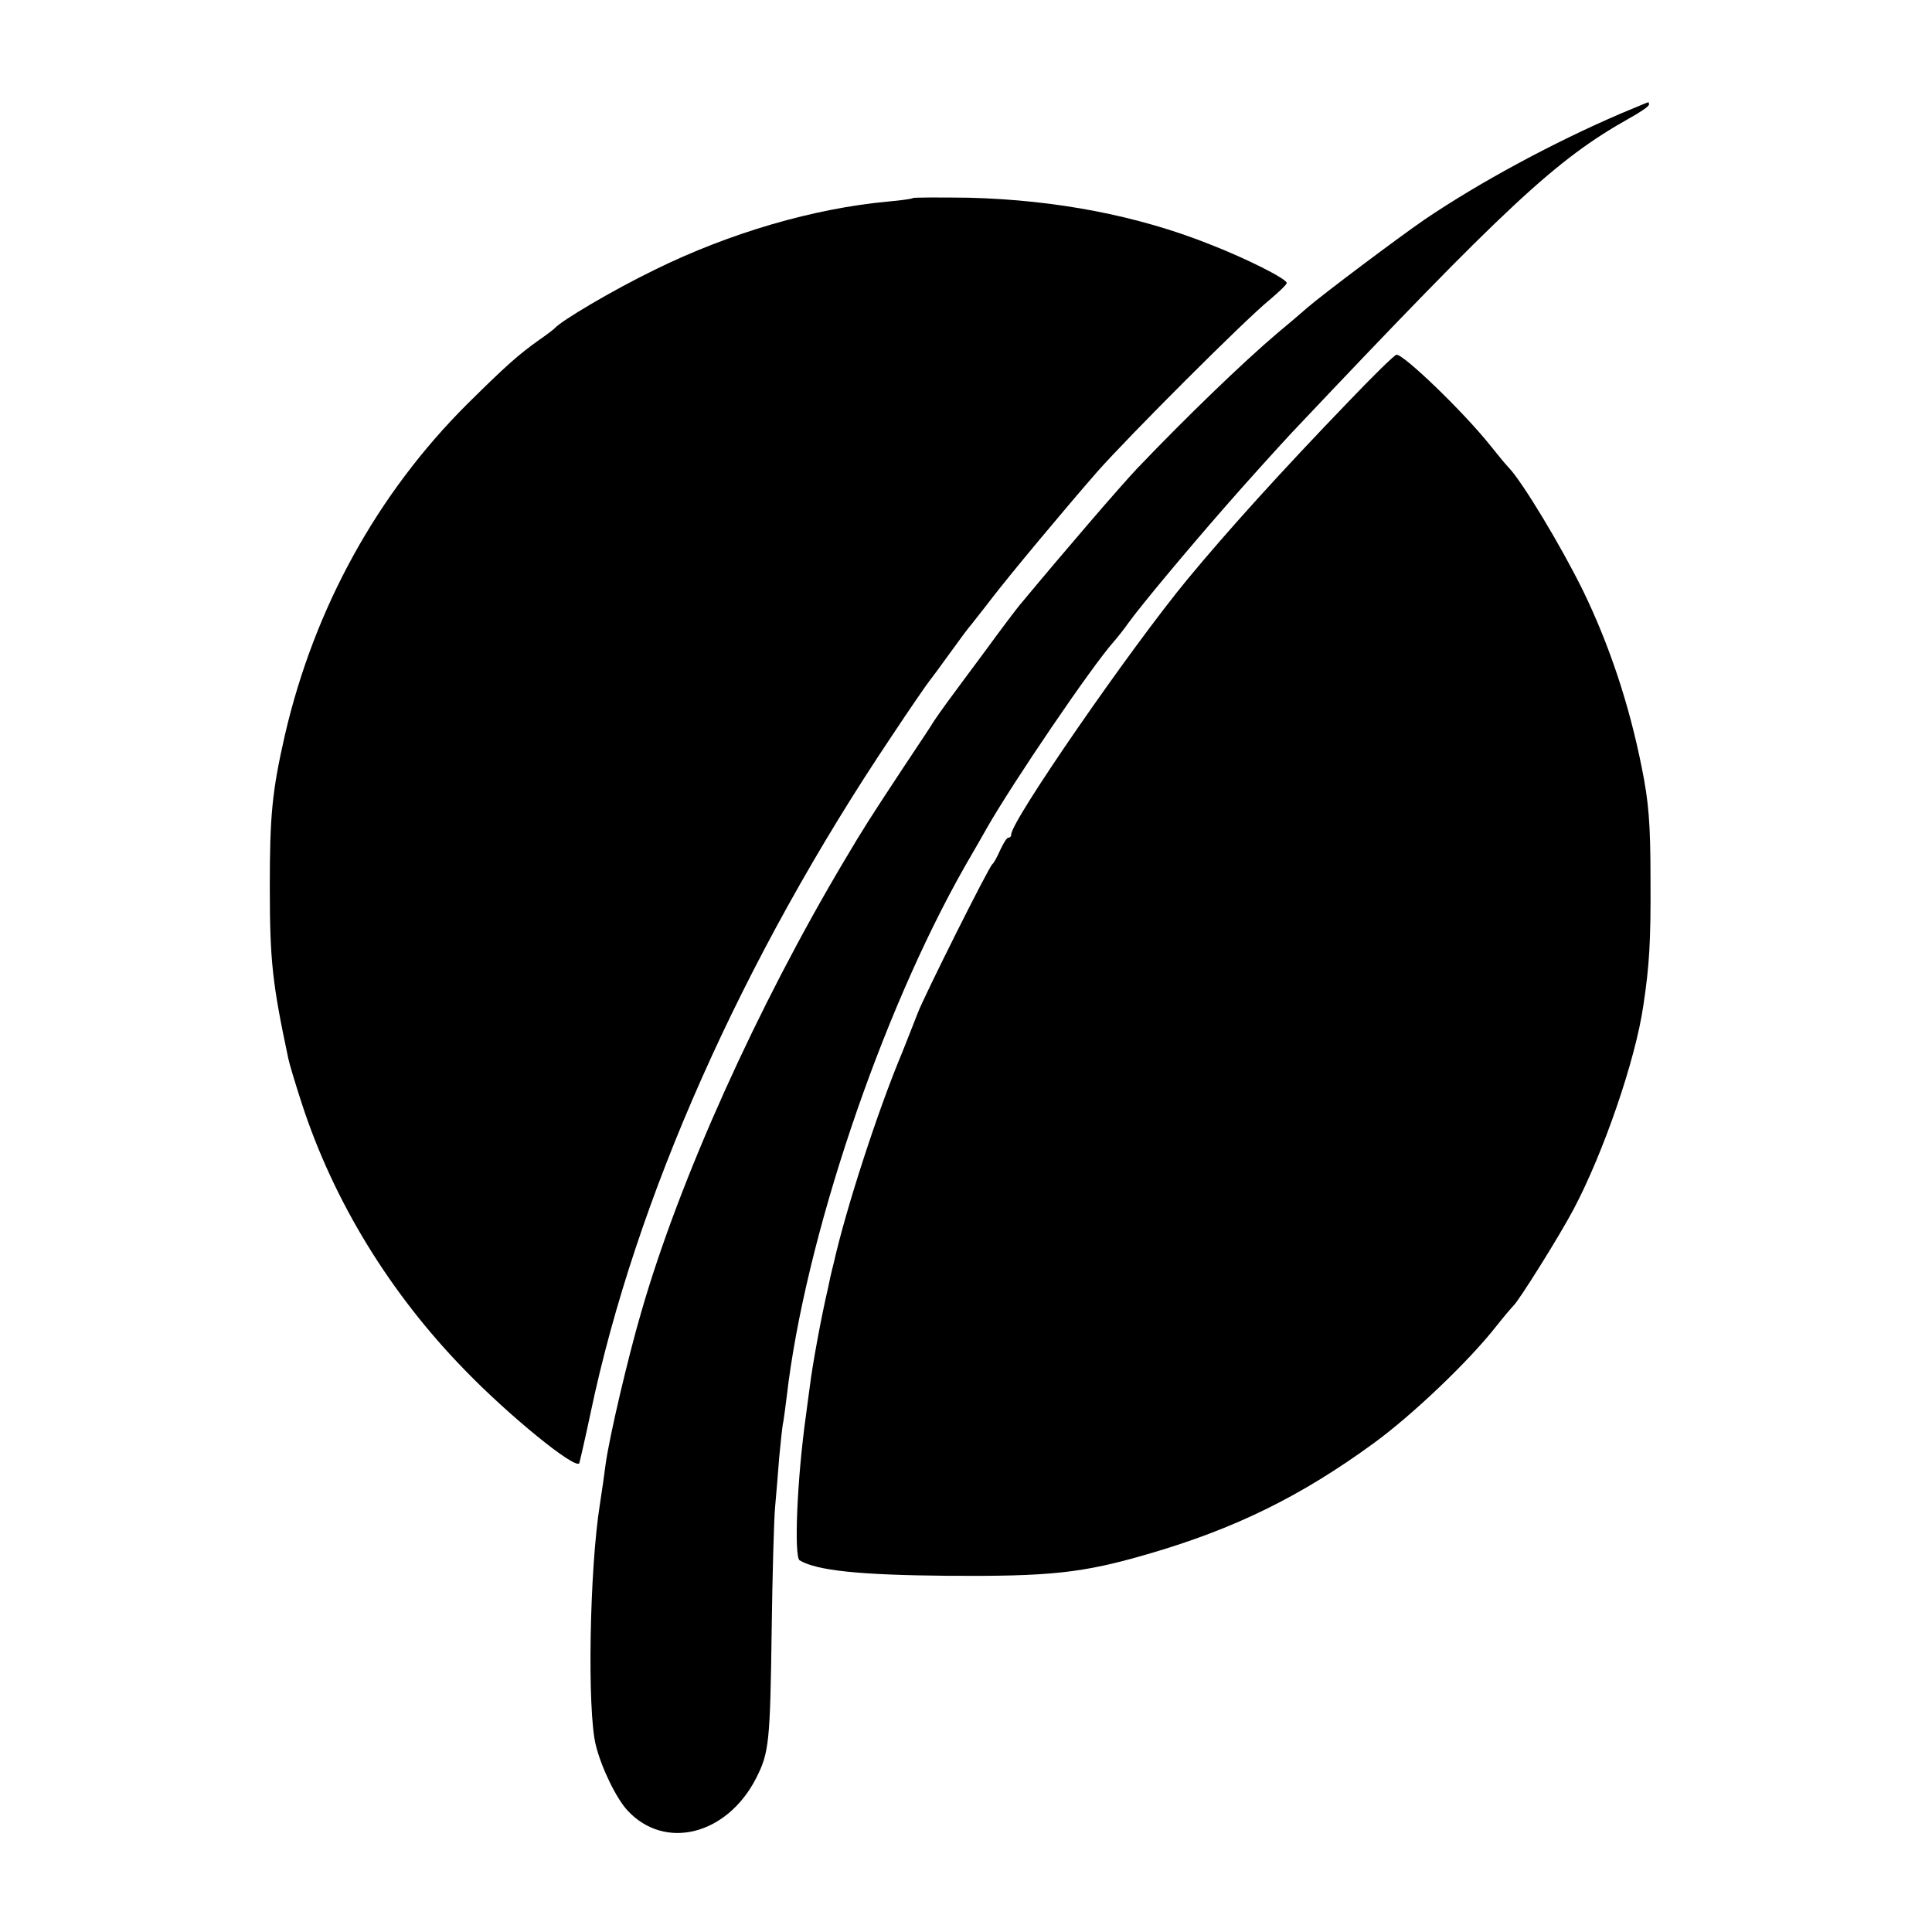
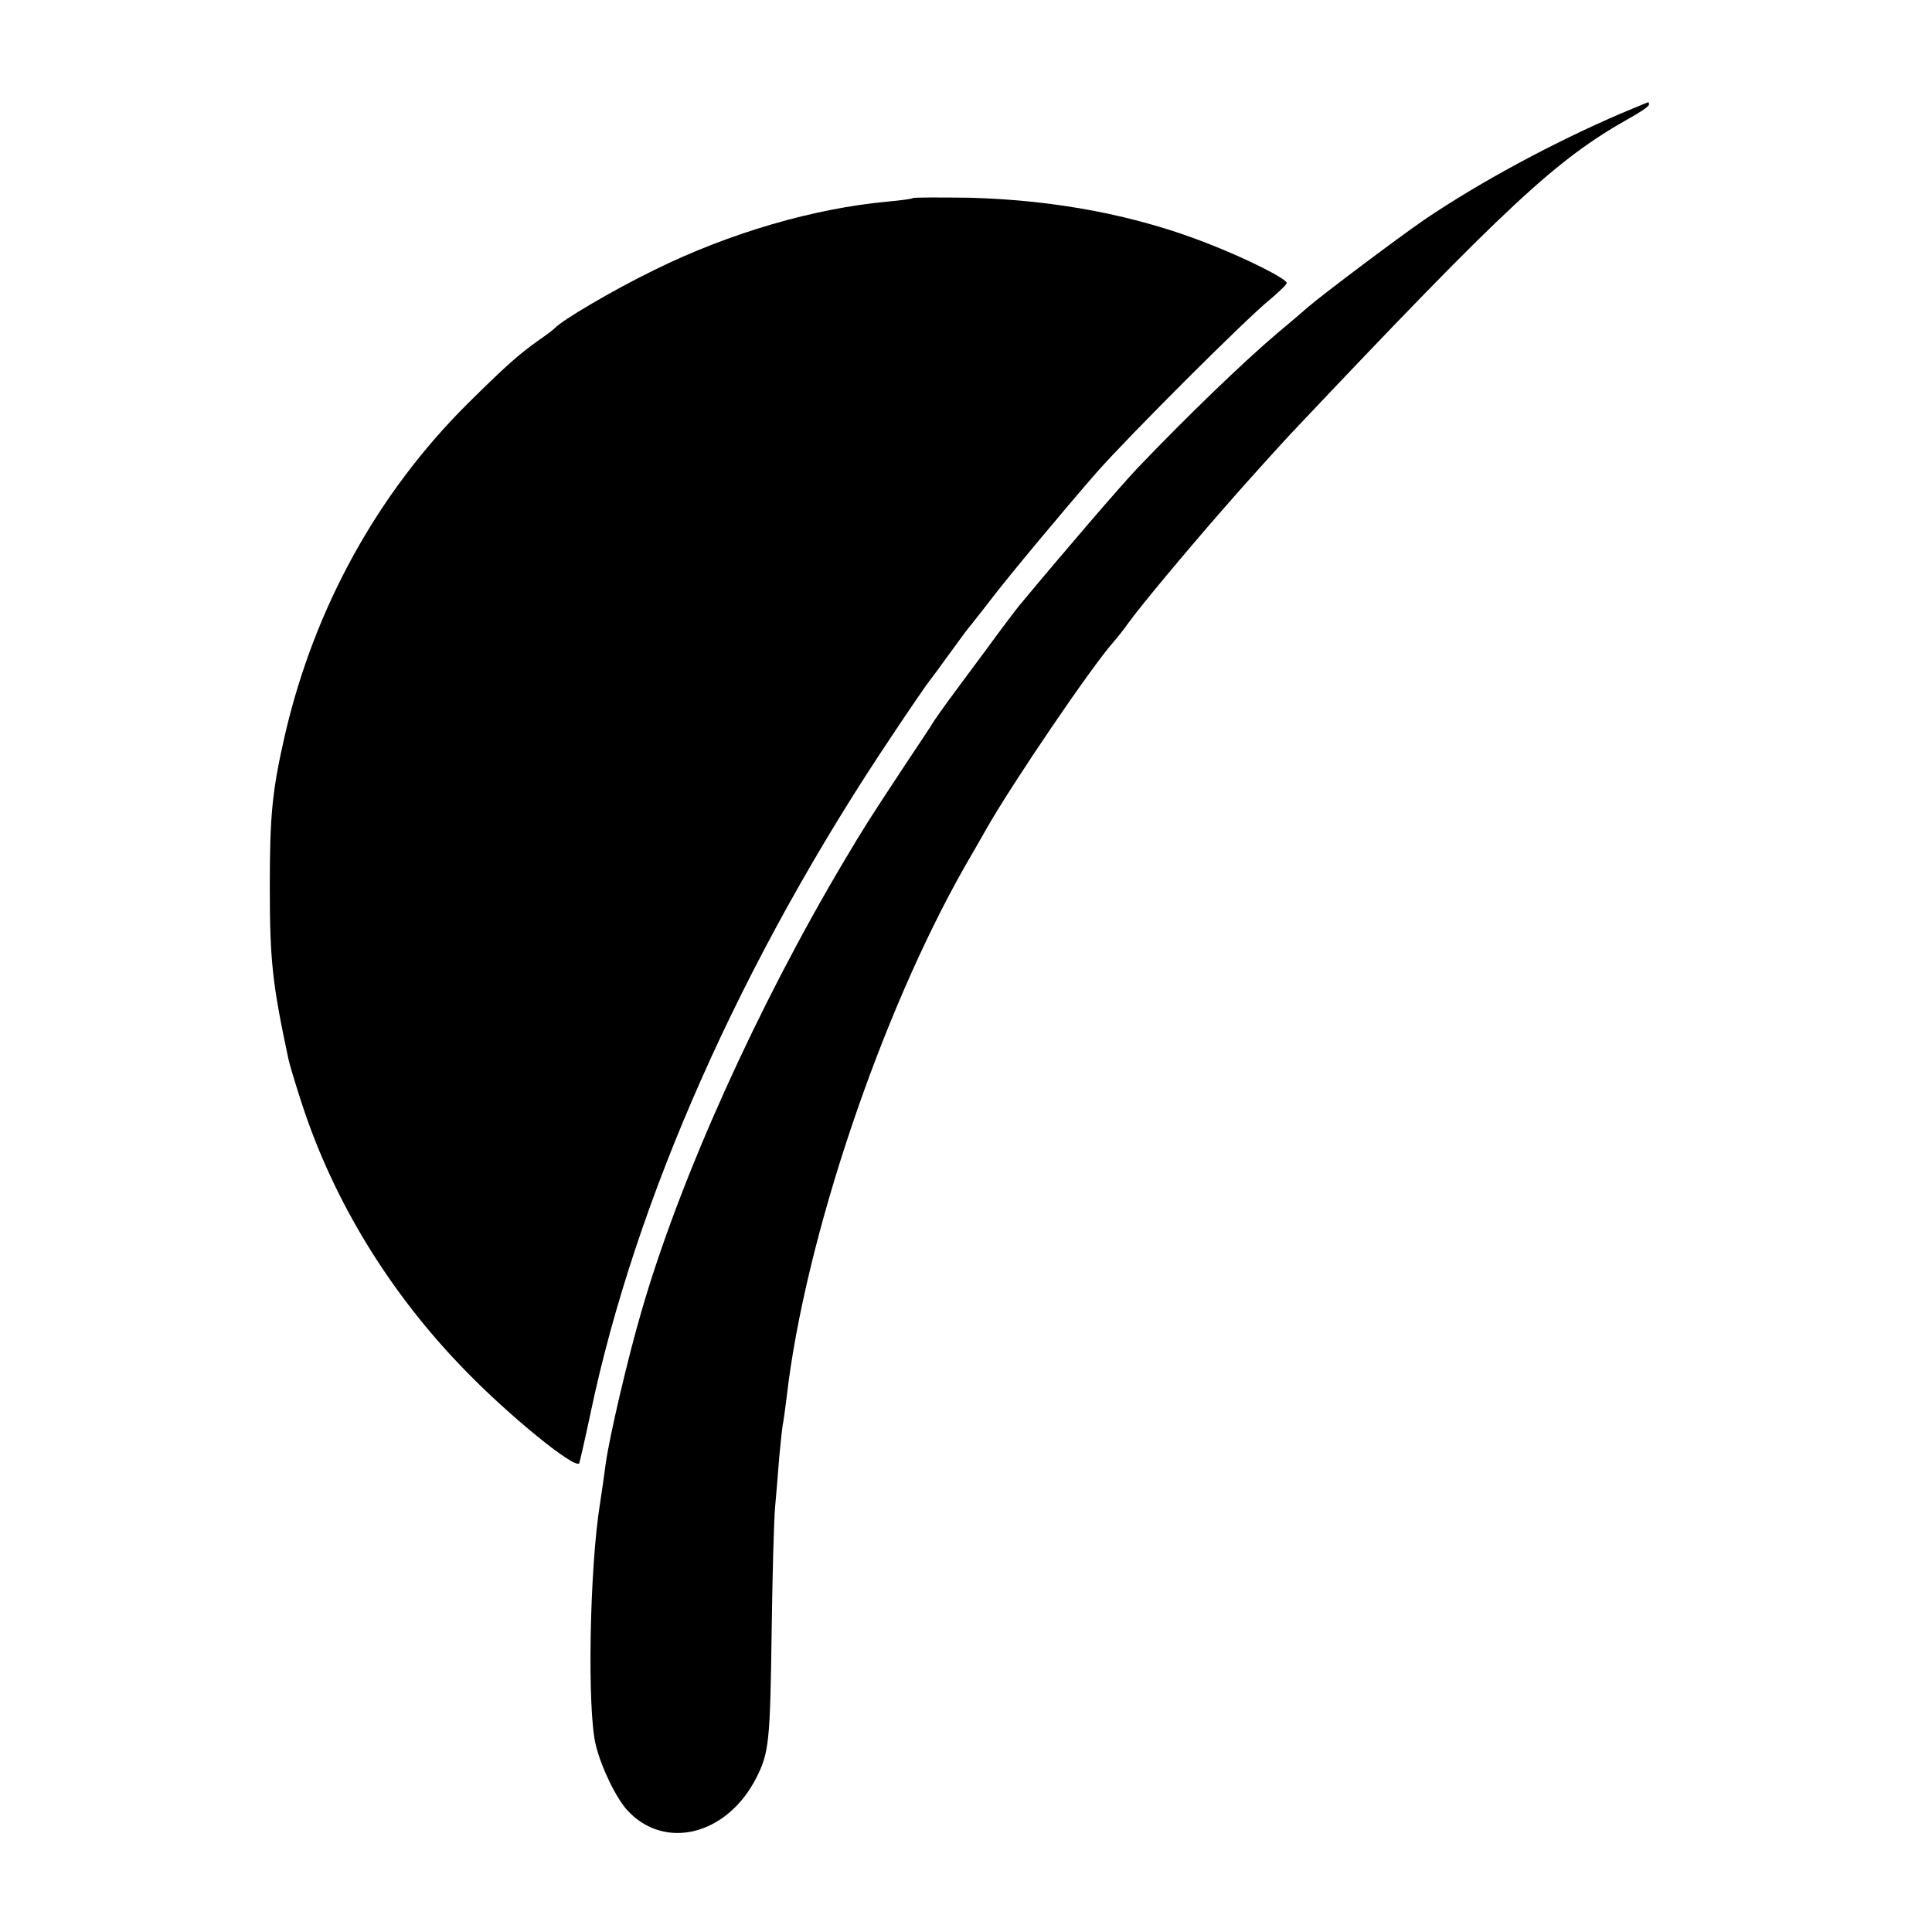
<svg xmlns="http://www.w3.org/2000/svg" version="1.0" width="512pt" height="512pt" viewBox="0 0 512 512" preserveAspectRatio="xMidYMid meet">
  <g transform="translate(0,512) scale(0.1,-0.1)" fill="#000000" stroke="none">
    <path d="M4295 4819 c-177 -76 -374 -182 -520 -281 -71 -49 -267 -196 -310 -233 -16 -14 -52 -45 -80 -68 -93 -79 -240 -221 -371 -358 -48 -51 -190 -216 -313 -364 -9 -11 -50 -65 -90 -120 -41 -55 -86 -116 -100 -135 -14 -19 -30 -42 -36 -51 -5 -9 -41 -63 -79 -120 -93 -141 -107 -163 -158 -249 -231 -388 -437 -845 -538 -1195 -35 -119 -85 -332 -95 -405 -3 -25 -10 -72 -15 -105 -28 -174 -34 -550 -11 -640 15 -61 55 -142 84 -173 99 -107 264 -65 341 86 34 67 37 94 41 392 2 146 6 292 9 325 3 33 8 93 11 133 4 41 8 83 11 95 2 12 6 42 9 67 48 414 248 1010 472 1404 26 45 52 90 58 101 67 118 278 429 337 495 7 8 25 30 39 50 34 47 156 193 254 305 60 69 151 169 179 199 569 602 699 723 893 832 29 16 53 32 53 37 0 4 -1 7 -2 6 -2 0 -34 -14 -73 -30z" />
    <path d="M2419 4595 c-2 -2 -31 -6 -64 -9 -198 -18 -421 -83 -620 -181 -111 -54 -248 -135 -265 -155 -3 -3 -21 -17 -40 -30 -55 -39 -88 -68 -191 -170 -239 -238 -406 -541 -484 -878 -34 -149 -40 -213 -40 -402 0 -197 7 -257 49 -455 2 -11 18 -65 36 -120 84 -258 233 -502 432 -706 115 -119 290 -262 303 -247 1 2 15 62 30 133 119 567 402 1204 798 1794 49 74 94 139 99 145 5 6 30 40 56 76 26 36 51 70 57 76 5 7 28 35 50 64 52 68 200 245 283 340 84 95 392 403 455 454 26 22 47 42 47 46 0 11 -105 64 -205 103 -191 76 -407 117 -636 123 -81 1 -148 1 -150 -1z" />
-     <path d="M3574 4056 c-183 -190 -321 -343 -427 -471 -151 -183 -467 -640 -467 -676 0 -5 -3 -9 -8 -9 -4 0 -13 -15 -21 -32 -8 -18 -17 -35 -21 -38 -9 -6 -183 -354 -198 -395 -6 -16 -25 -63 -41 -104 -64 -152 -149 -414 -181 -556 -7 -27 -14 -59 -16 -70 -17 -72 -41 -202 -48 -260 -2 -16 -7 -50 -10 -75 -24 -170 -32 -375 -17 -385 45 -27 157 -39 391 -41 273 -2 358 7 530 57 232 67 408 154 600 294 103 75 252 217 325 310 22 28 43 52 46 55 15 14 122 185 159 255 79 149 164 395 185 540 16 106 20 170 19 335 0 149 -5 206 -23 295 -34 171 -87 328 -156 470 -58 118 -160 287 -196 325 -8 8 -30 35 -50 60 -72 90 -228 240 -248 240 -5 0 -62 -56 -127 -124z" />
  </g>
</svg>